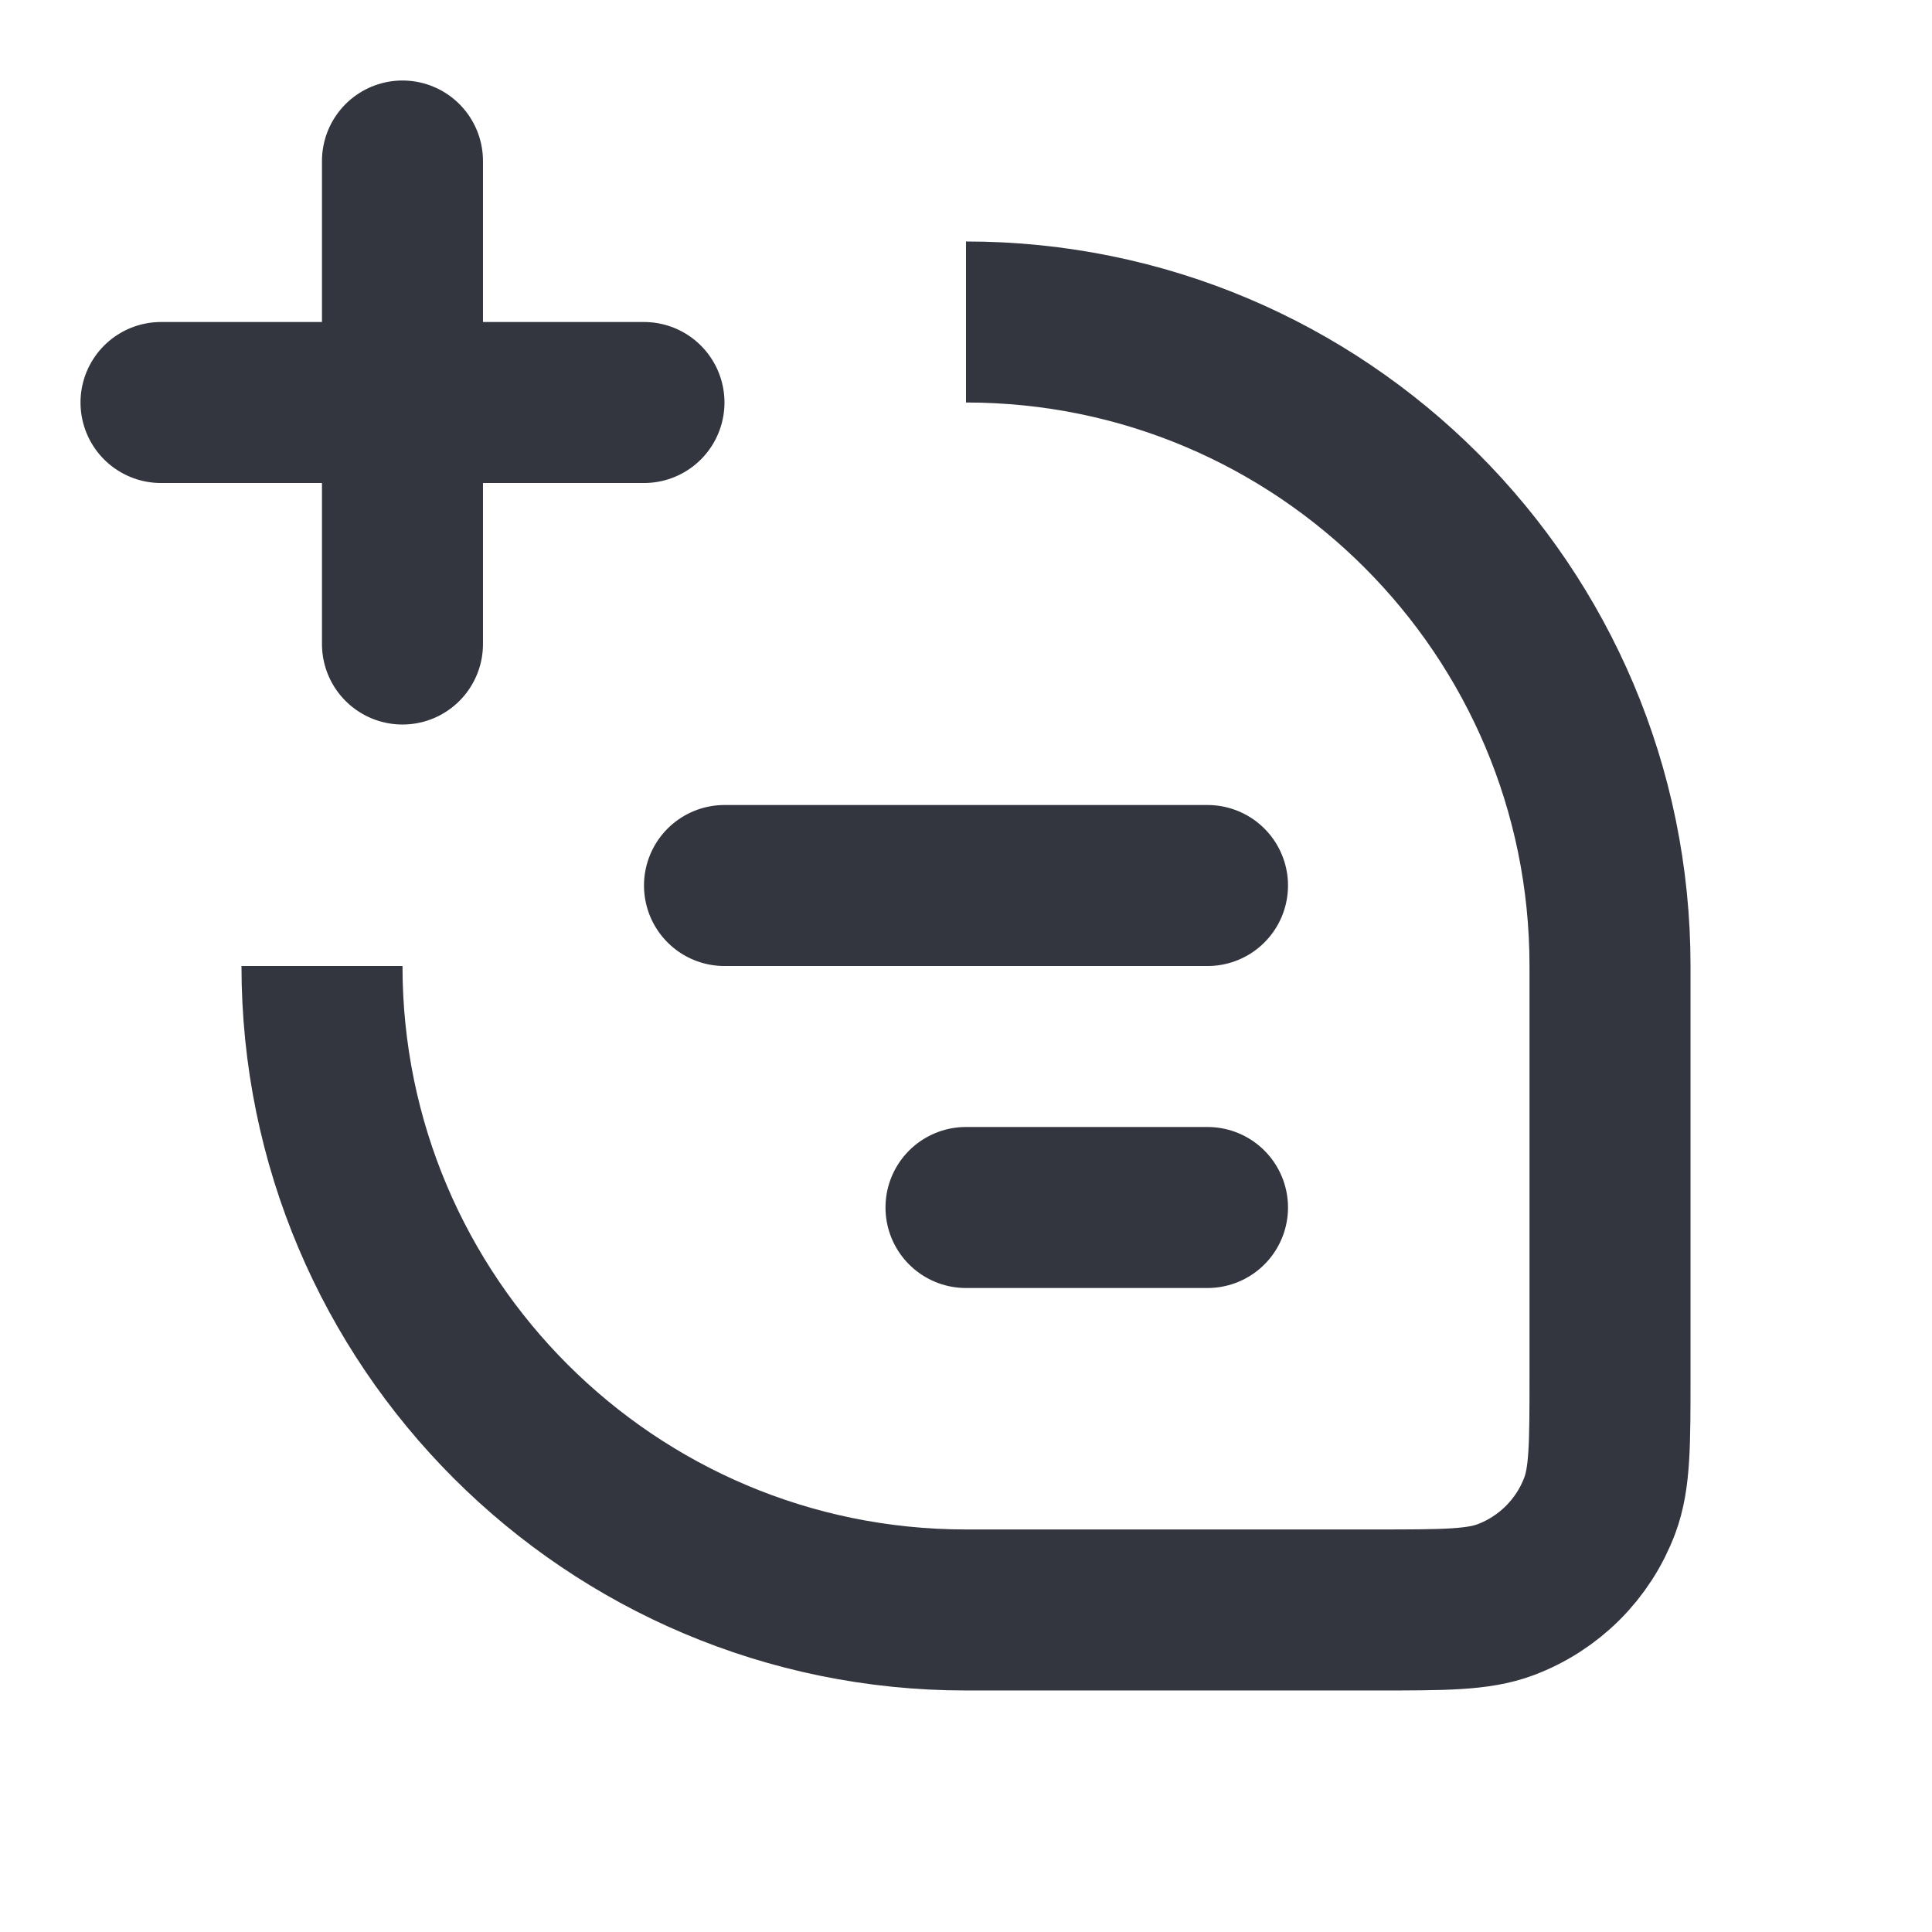
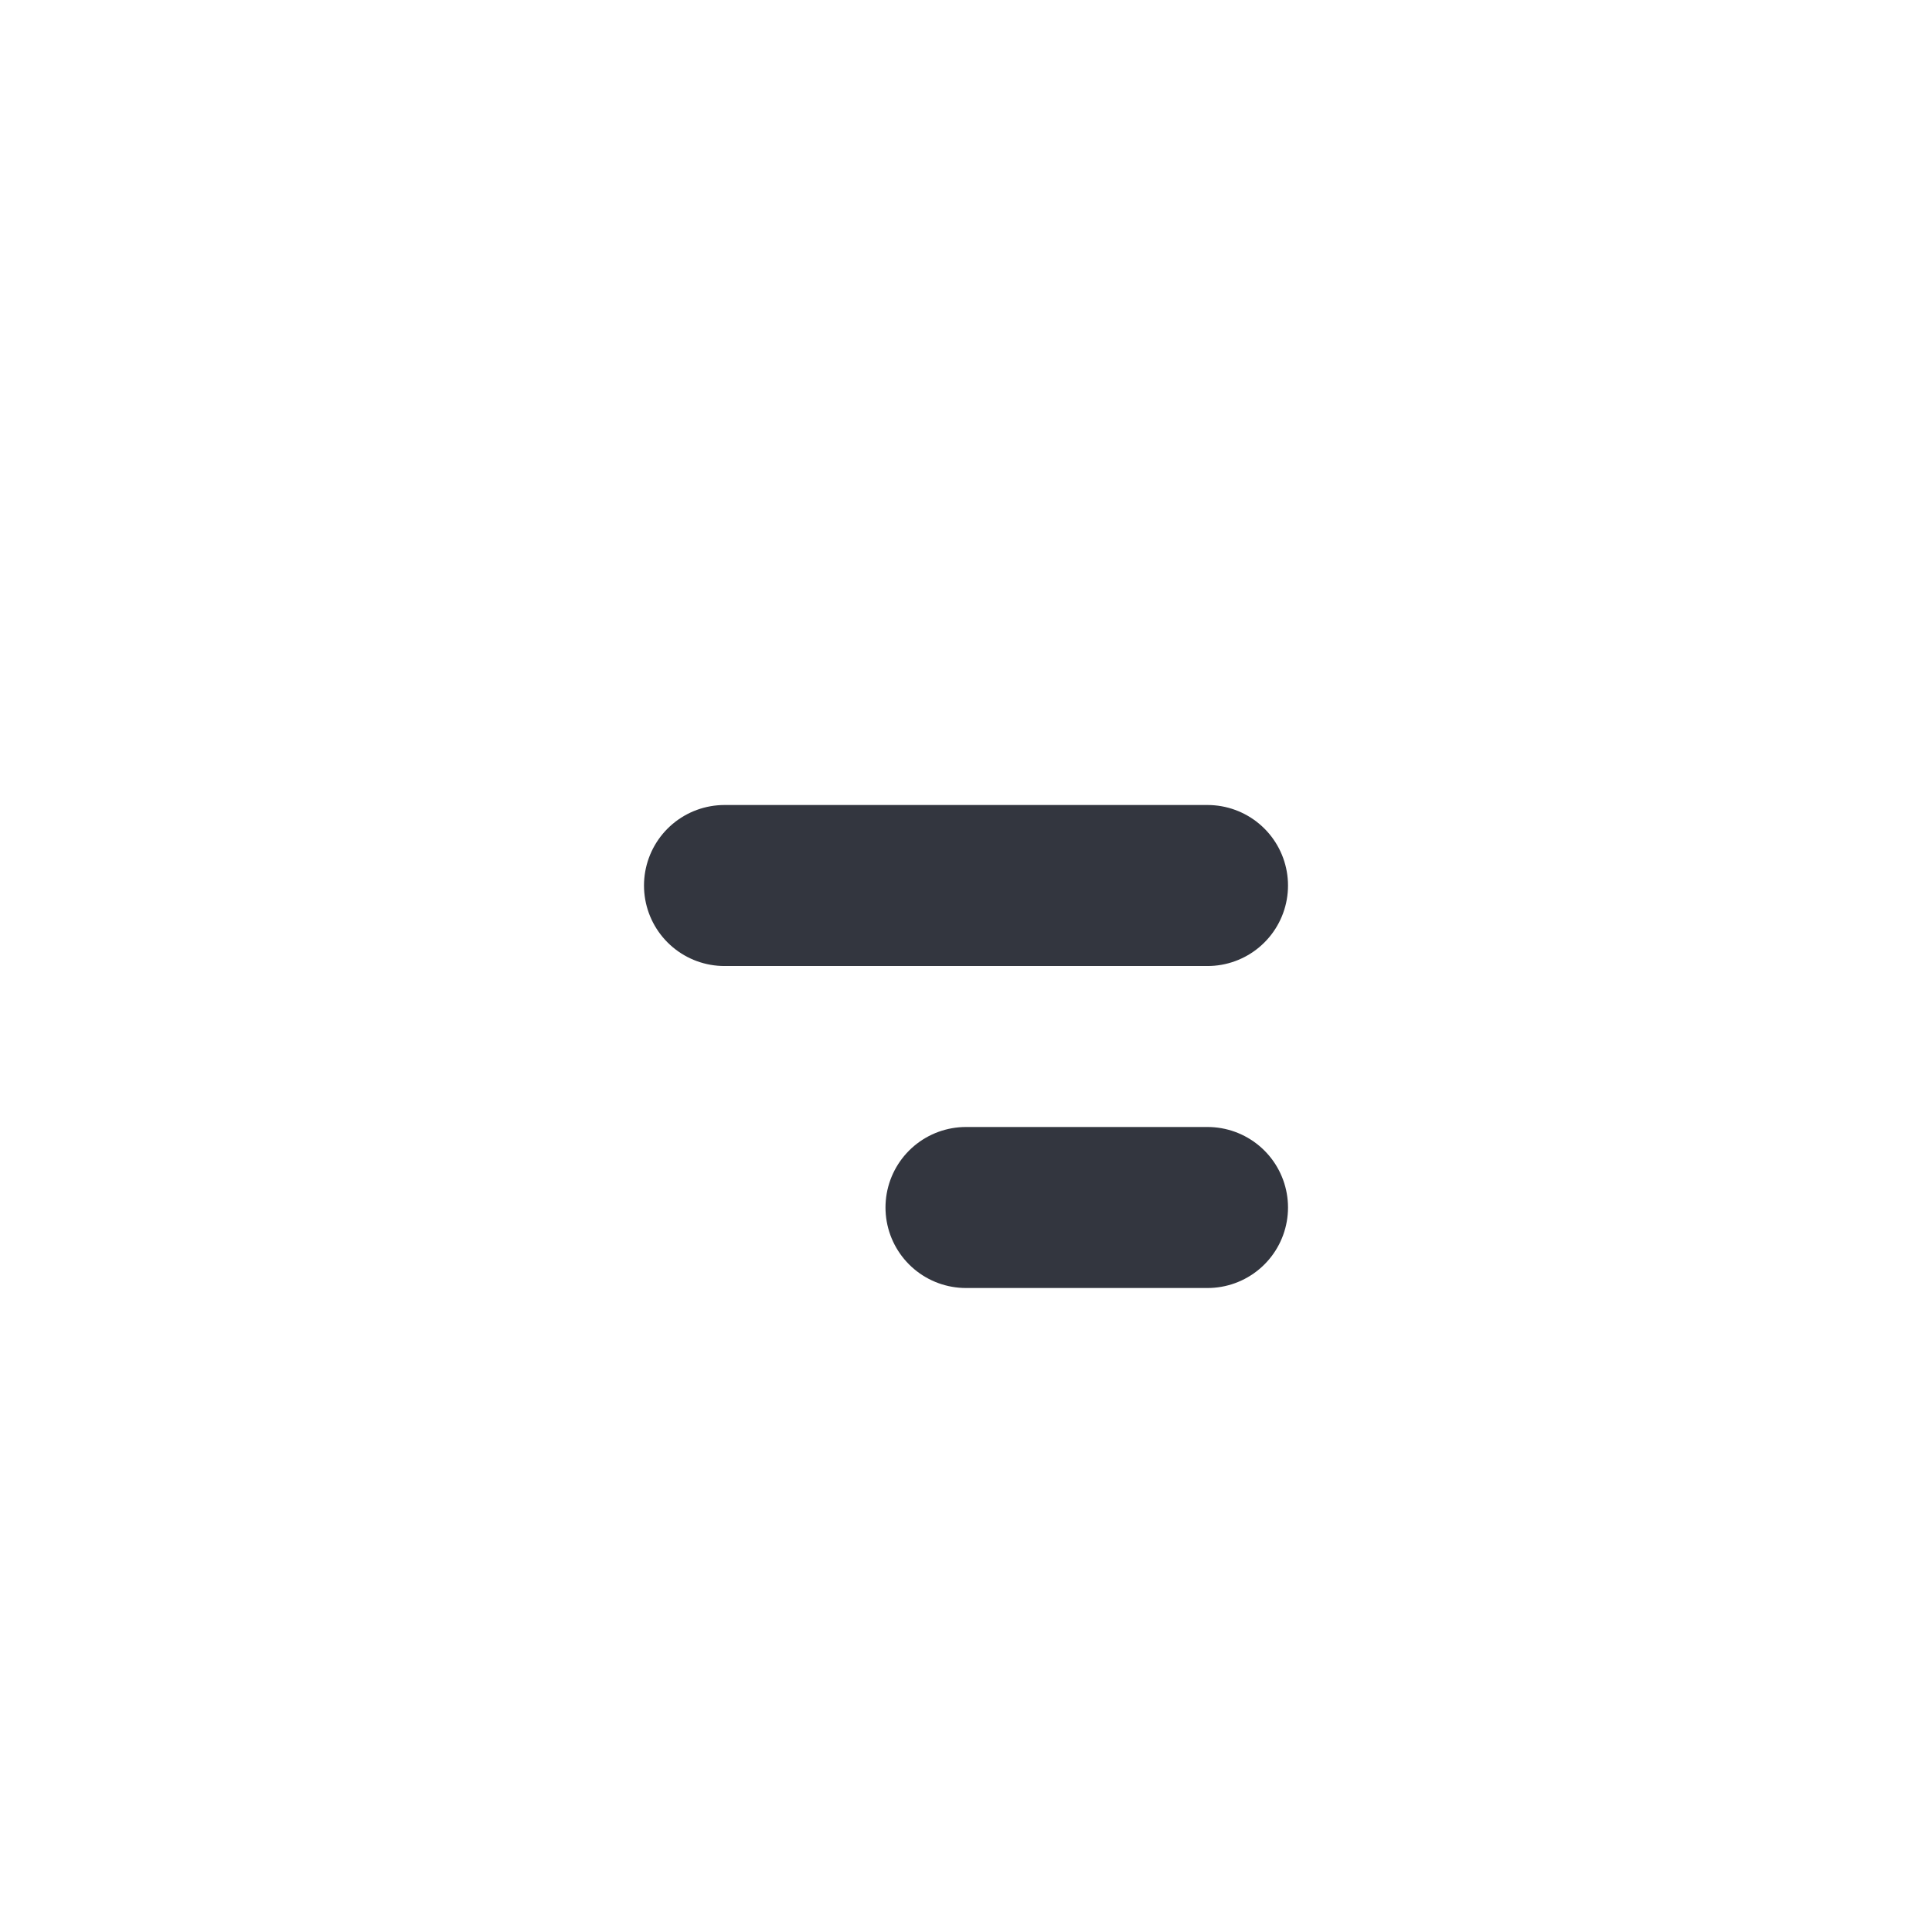
<svg xmlns="http://www.w3.org/2000/svg" width="47" height="47" viewBox="0 0 47 47" fill="none">
-   <path d="M23.5 7.833V7.833C32.153 7.833 39.167 14.847 39.167 23.5V33.469C39.167 35.127 39.167 35.956 38.92 36.618C38.523 37.683 37.683 38.522 36.619 38.919C35.957 39.166 35.128 39.166 33.47 39.166H23.5C14.848 39.166 7.833 32.152 7.833 23.5V23.5" stroke="#33363F" stroke-width="3.917" />
  <path d="M17.625 21.542L29.375 21.542" stroke="#33363F" stroke-width="3.917" stroke-linecap="round" stroke-linejoin="round" />
-   <path d="M9.791 15.667L9.791 3.917" stroke="#33363F" stroke-width="3.917" stroke-linecap="round" stroke-linejoin="round" />
-   <path d="M3.917 9.792L15.666 9.792" stroke="#33363F" stroke-width="3.917" stroke-linecap="round" stroke-linejoin="round" />
  <path d="M23.5 29.375H29.375" stroke="#33363F" stroke-width="3.917" stroke-linecap="round" stroke-linejoin="round" />
</svg>